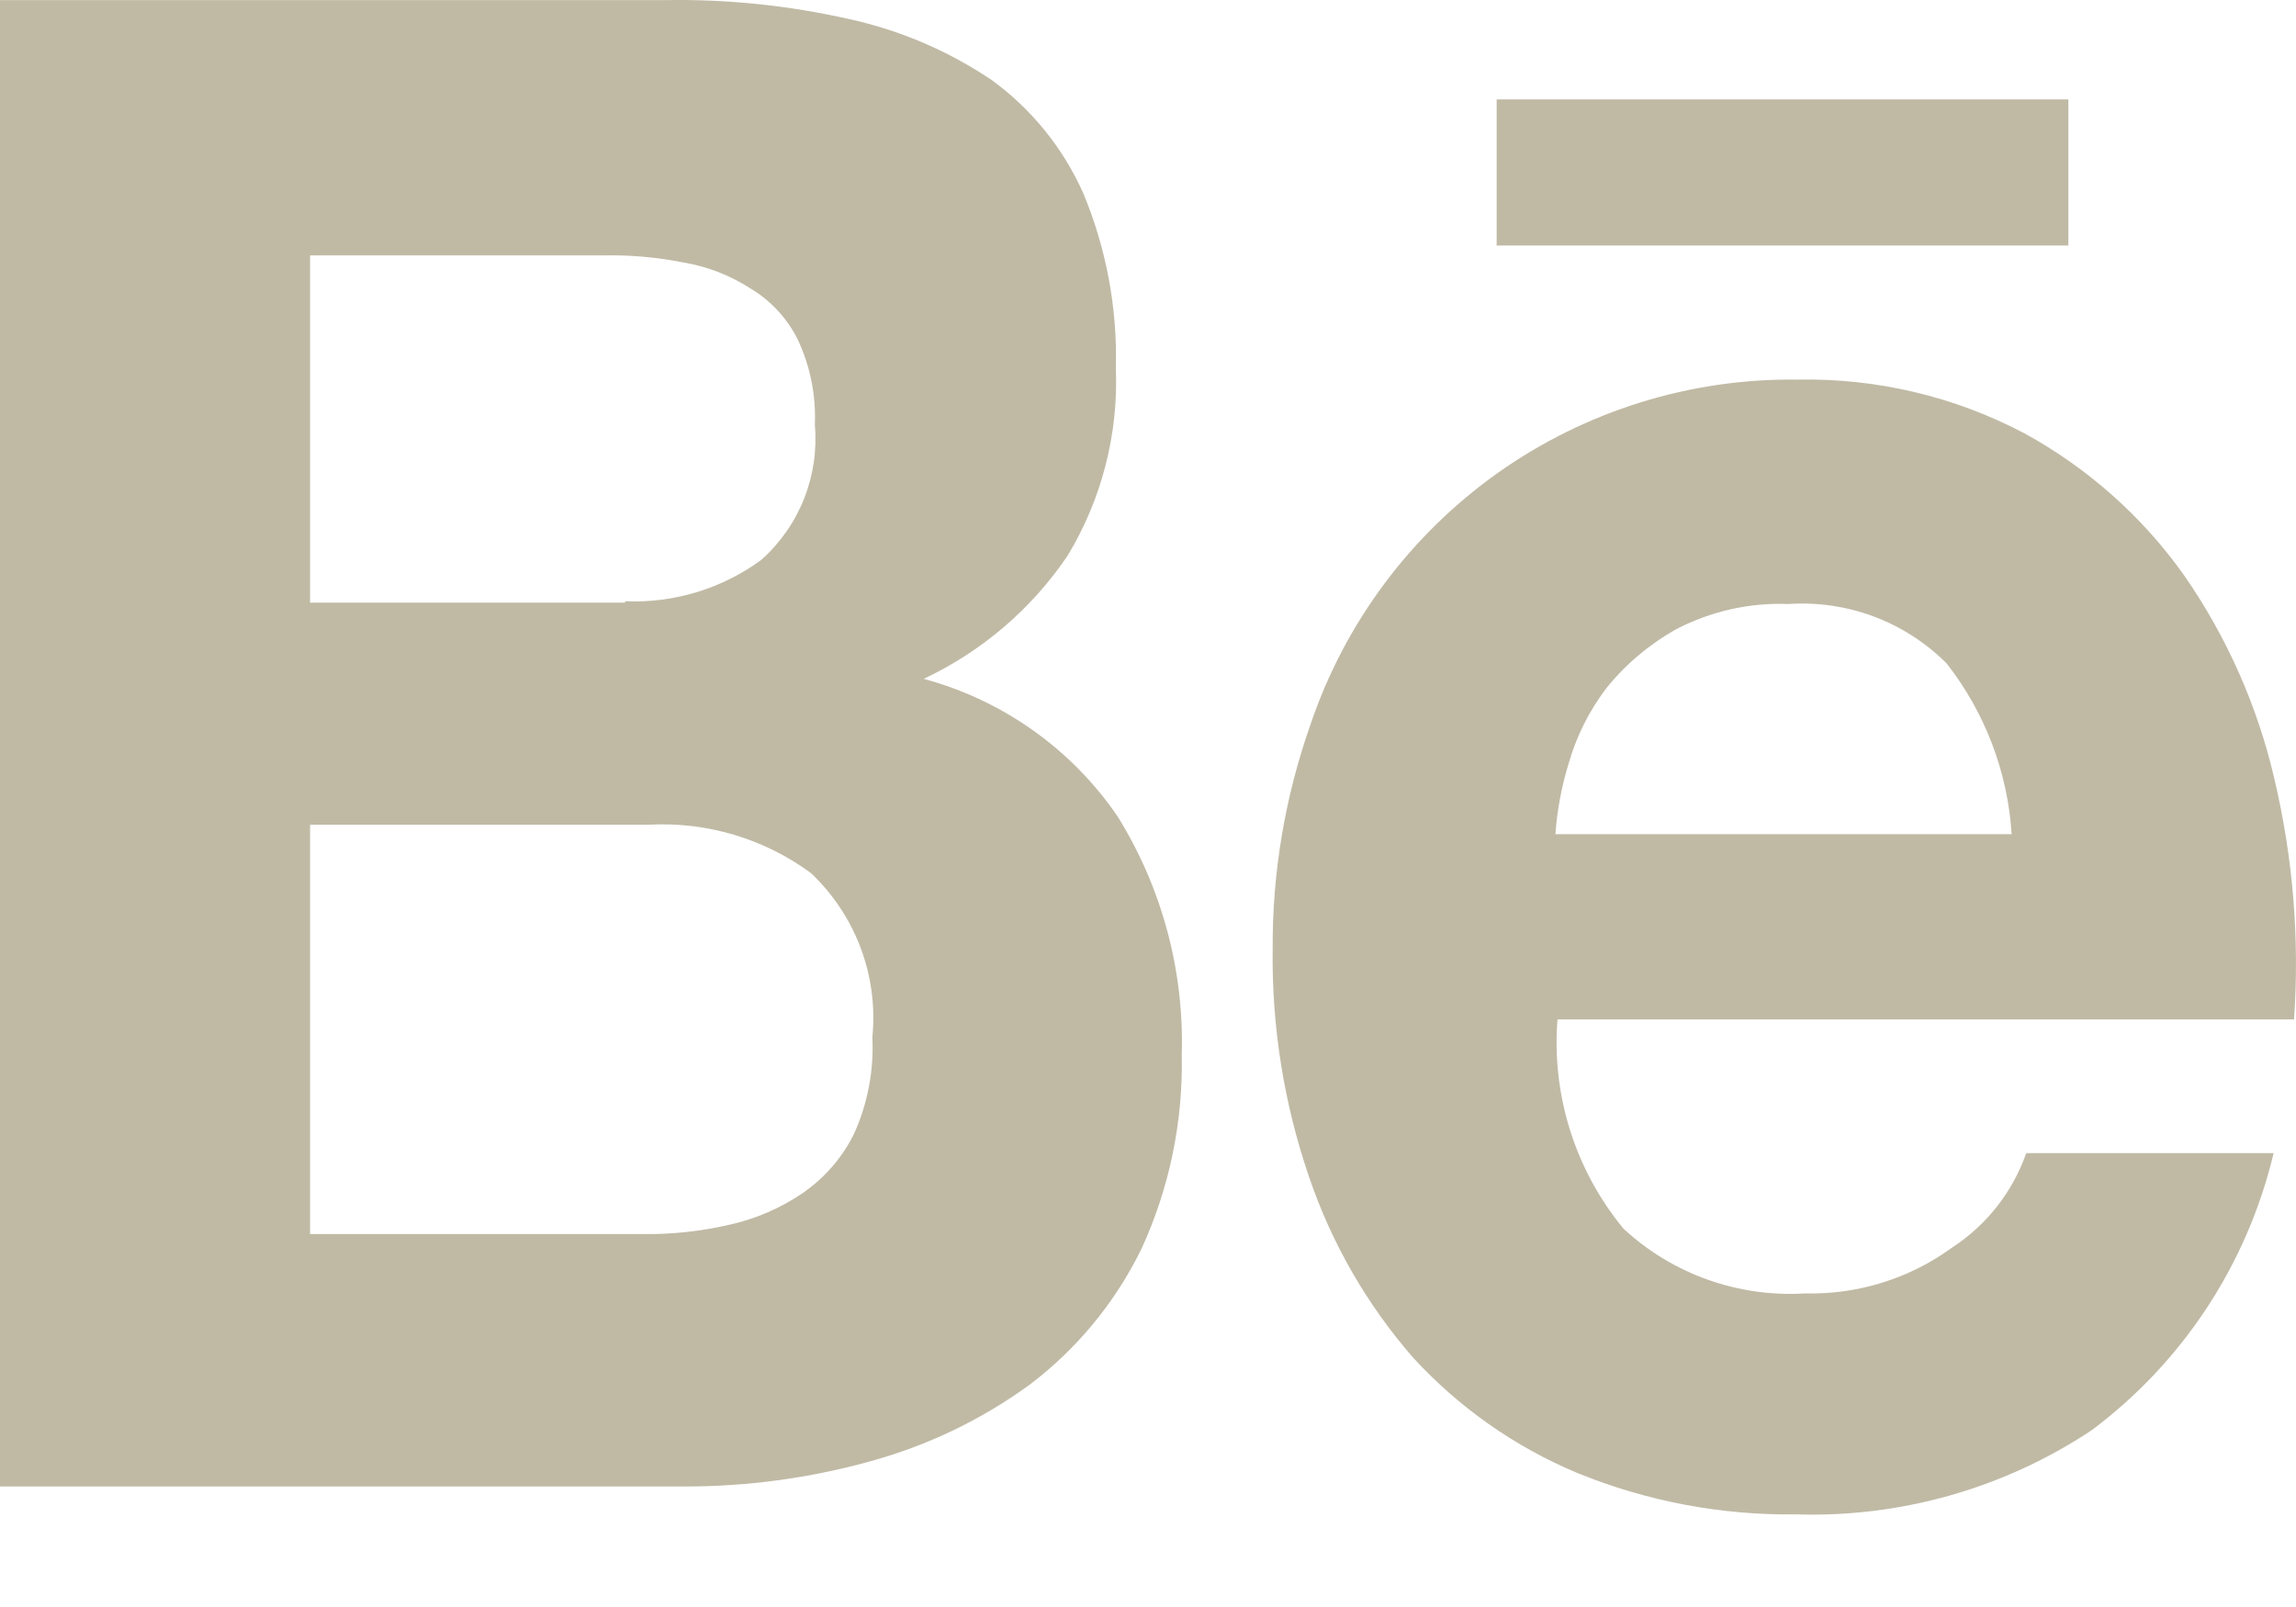
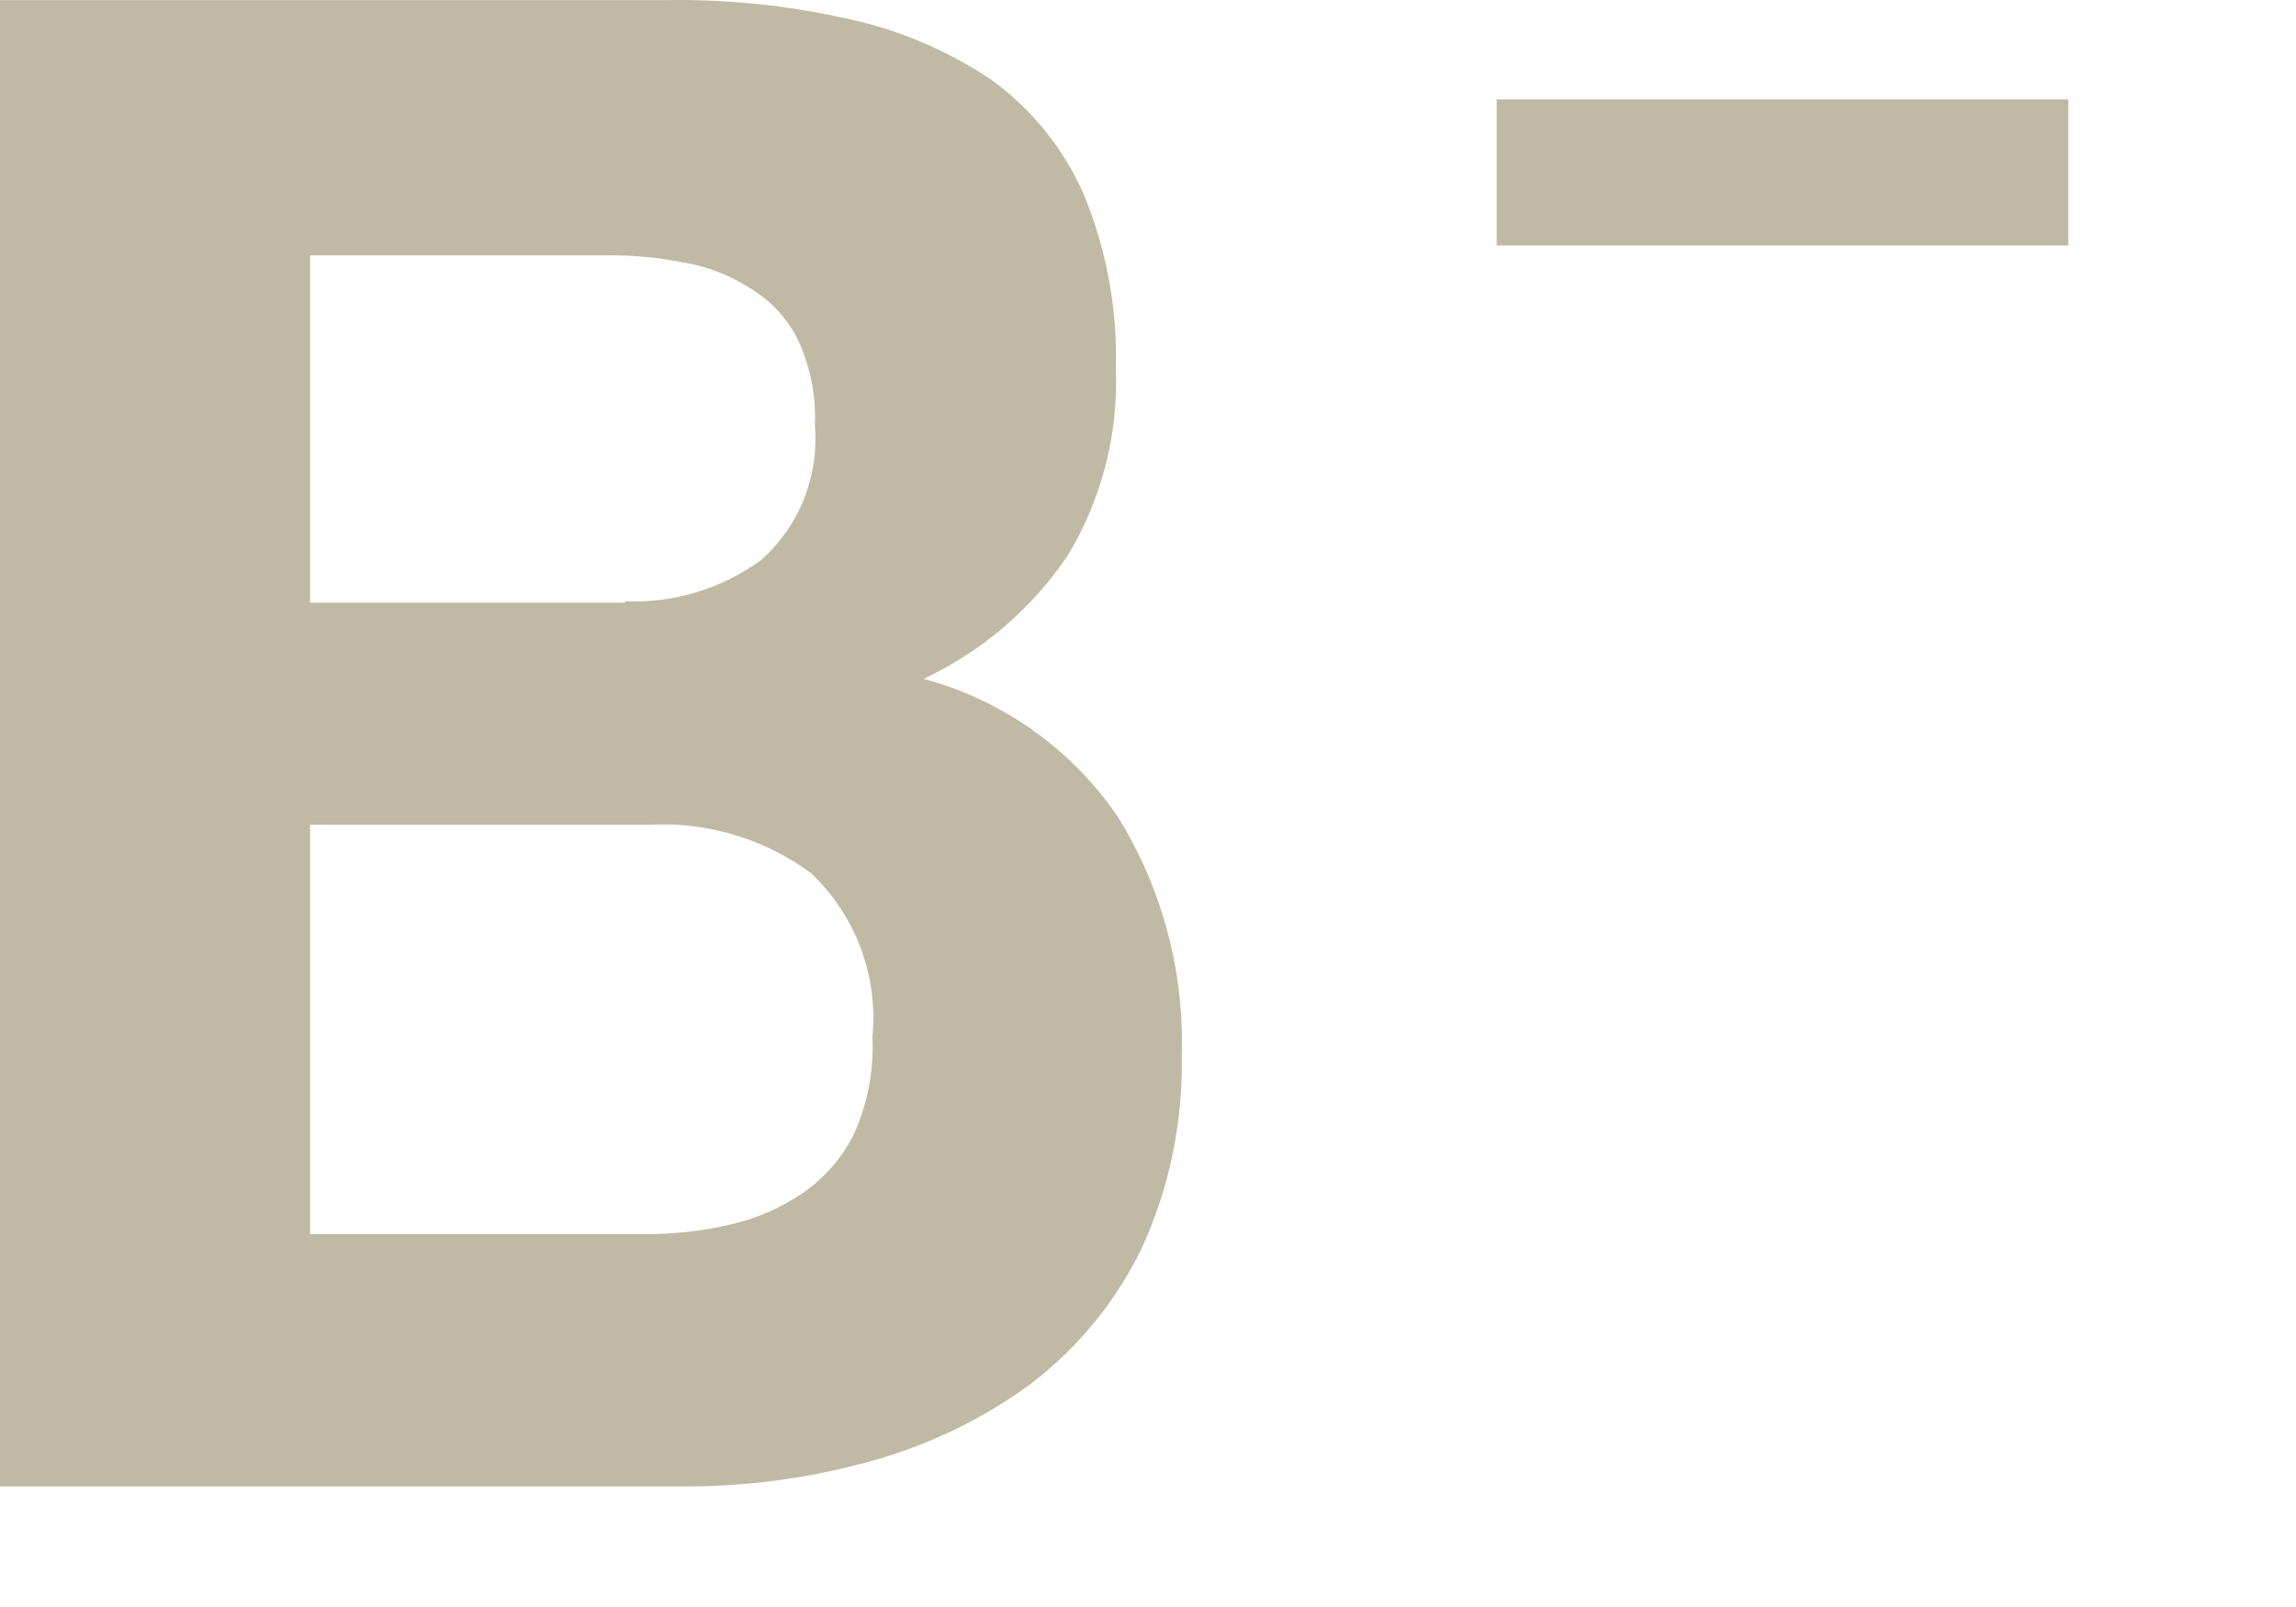
<svg xmlns="http://www.w3.org/2000/svg" fill="none" height="100%" overflow="visible" preserveAspectRatio="none" style="display: block;" viewBox="0 0 20 14" width="100%">
  <g id="vector">
    <path clip-rule="evenodd" d="M5.789 0.001C6.33 -0.009 6.869 0.047 7.396 0.166C7.84 0.263 8.261 0.443 8.638 0.697C8.986 0.95 9.261 1.29 9.436 1.683C9.637 2.165 9.734 2.685 9.72 3.208C9.743 3.782 9.597 4.35 9.299 4.842C8.985 5.306 8.552 5.676 8.046 5.914C8.733 6.099 9.333 6.524 9.735 7.112C10.122 7.735 10.316 8.458 10.294 9.19C10.306 9.774 10.186 10.354 9.941 10.884C9.714 11.347 9.382 11.75 8.972 12.061C8.55 12.369 8.074 12.597 7.569 12.734C7.046 12.878 6.505 12.951 5.962 12.95H0V0.001H5.789ZM5.445 5.238C5.87 5.256 6.288 5.129 6.631 4.878C6.795 4.732 6.923 4.549 7.004 4.345C7.085 4.14 7.117 3.92 7.098 3.701C7.109 3.445 7.058 3.19 6.949 2.958C6.857 2.773 6.714 2.619 6.537 2.513C6.357 2.397 6.155 2.319 5.944 2.285C5.715 2.24 5.482 2.22 5.249 2.225H2.701V5.25H5.445V5.238ZM5.594 10.751C5.85 10.755 6.107 10.727 6.357 10.669C6.585 10.618 6.802 10.524 6.995 10.392C7.185 10.26 7.338 10.083 7.44 9.876C7.559 9.612 7.613 9.324 7.599 9.035C7.625 8.772 7.59 8.506 7.497 8.258C7.404 8.011 7.256 7.788 7.064 7.606C6.656 7.306 6.156 7.157 5.651 7.185H2.701V10.751H5.594Z" fill="#C0BAA5" fill-rule="evenodd" />
-     <path clip-rule="evenodd" d="M14.141 10.703C14.353 10.9 14.602 11.051 14.875 11.148C15.147 11.245 15.436 11.286 15.725 11.268C16.182 11.279 16.631 11.14 17.001 10.871C17.302 10.676 17.531 10.386 17.65 10.046H19.805C19.575 11.012 19.015 11.866 18.22 12.46C17.459 12.966 16.558 13.222 15.645 13.193C14.993 13.202 14.345 13.079 13.741 12.833C13.195 12.605 12.705 12.26 12.306 11.824C11.908 11.366 11.602 10.836 11.406 10.262C11.185 9.621 11.077 8.946 11.086 8.268C11.082 7.601 11.194 6.939 11.416 6.31C11.715 5.426 12.287 4.659 13.048 4.119C13.81 3.58 14.723 3.295 15.656 3.307C16.345 3.293 17.027 3.454 17.636 3.776C18.187 4.078 18.663 4.501 19.026 5.013C19.399 5.551 19.666 6.154 19.813 6.791C19.974 7.475 20.032 8.18 19.983 8.881H13.567C13.515 9.54 13.721 10.193 14.141 10.703ZM16.956 5.779C16.776 5.599 16.56 5.46 16.322 5.371C16.085 5.282 15.83 5.245 15.577 5.262C15.241 5.249 14.907 5.324 14.608 5.478C14.372 5.609 14.163 5.784 13.993 5.995C13.843 6.192 13.731 6.416 13.663 6.655C13.602 6.854 13.564 7.059 13.549 7.267H17.523C17.489 6.726 17.291 6.207 16.957 5.78L16.956 5.779Z" fill="#C0BAA5" fill-rule="evenodd" />
    <path d="M13.037 0.866H18.017V2.139H13.037V0.866Z" fill="#C0BAA5" />
  </g>
</svg>